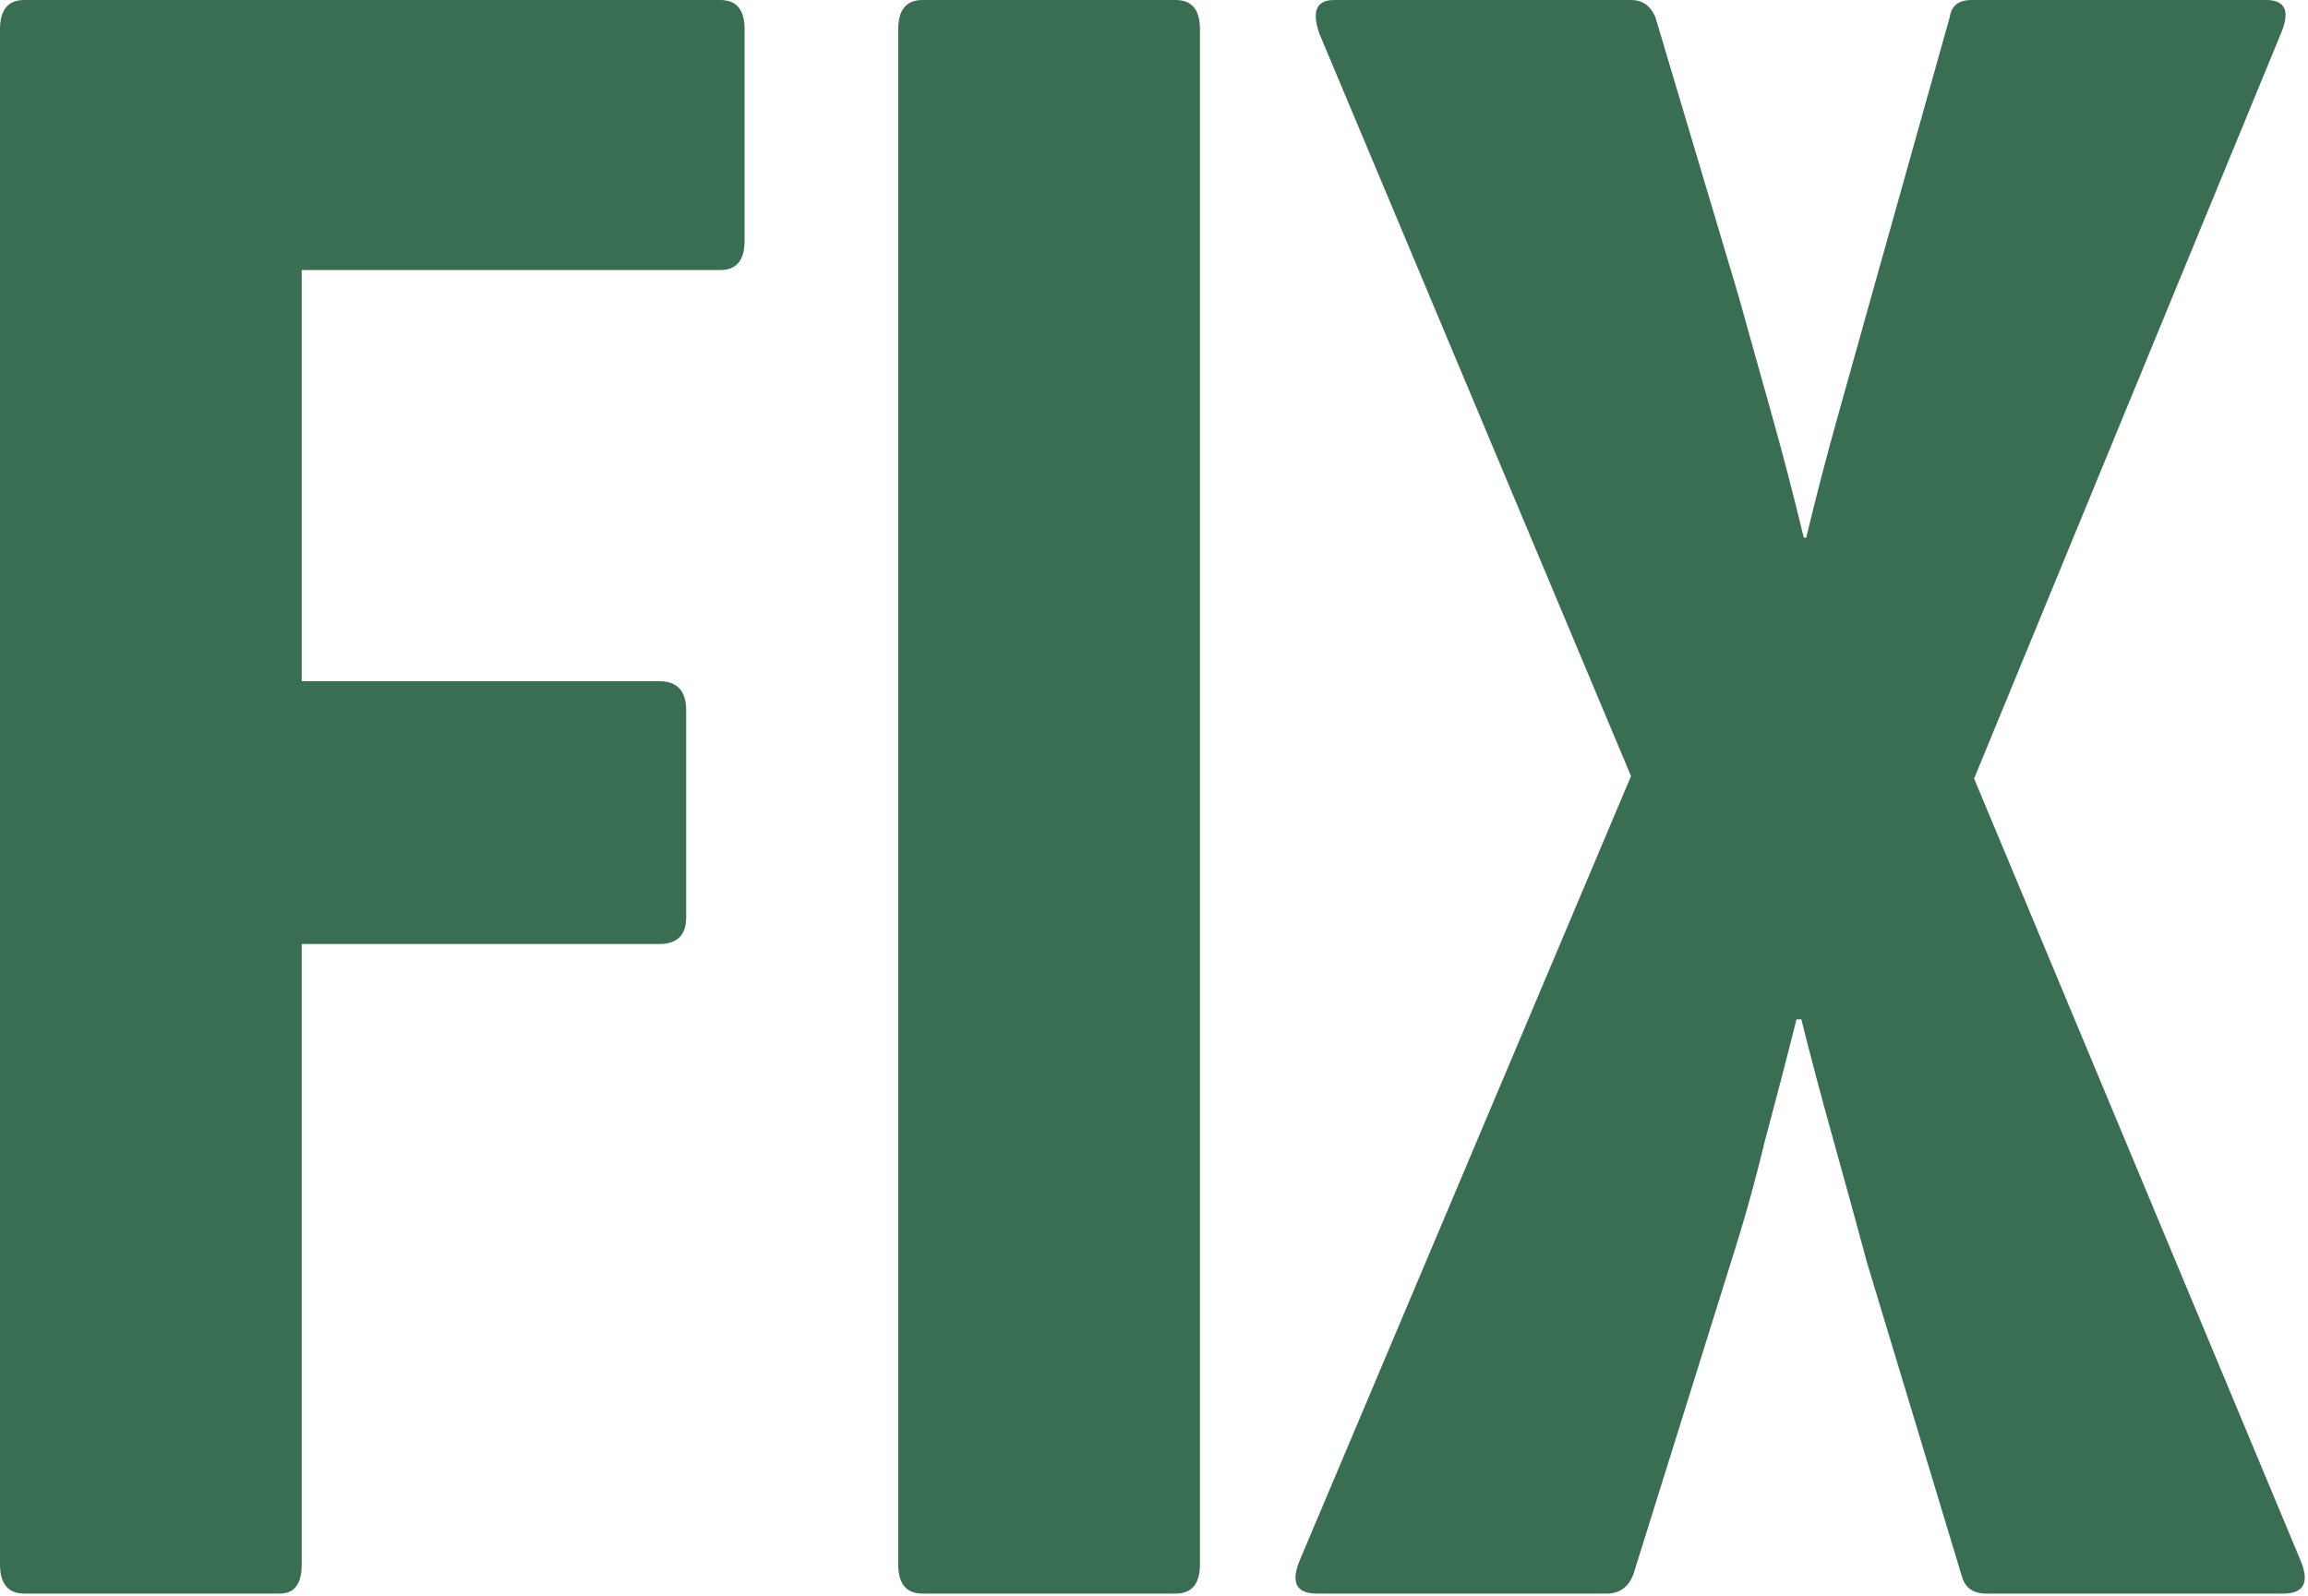
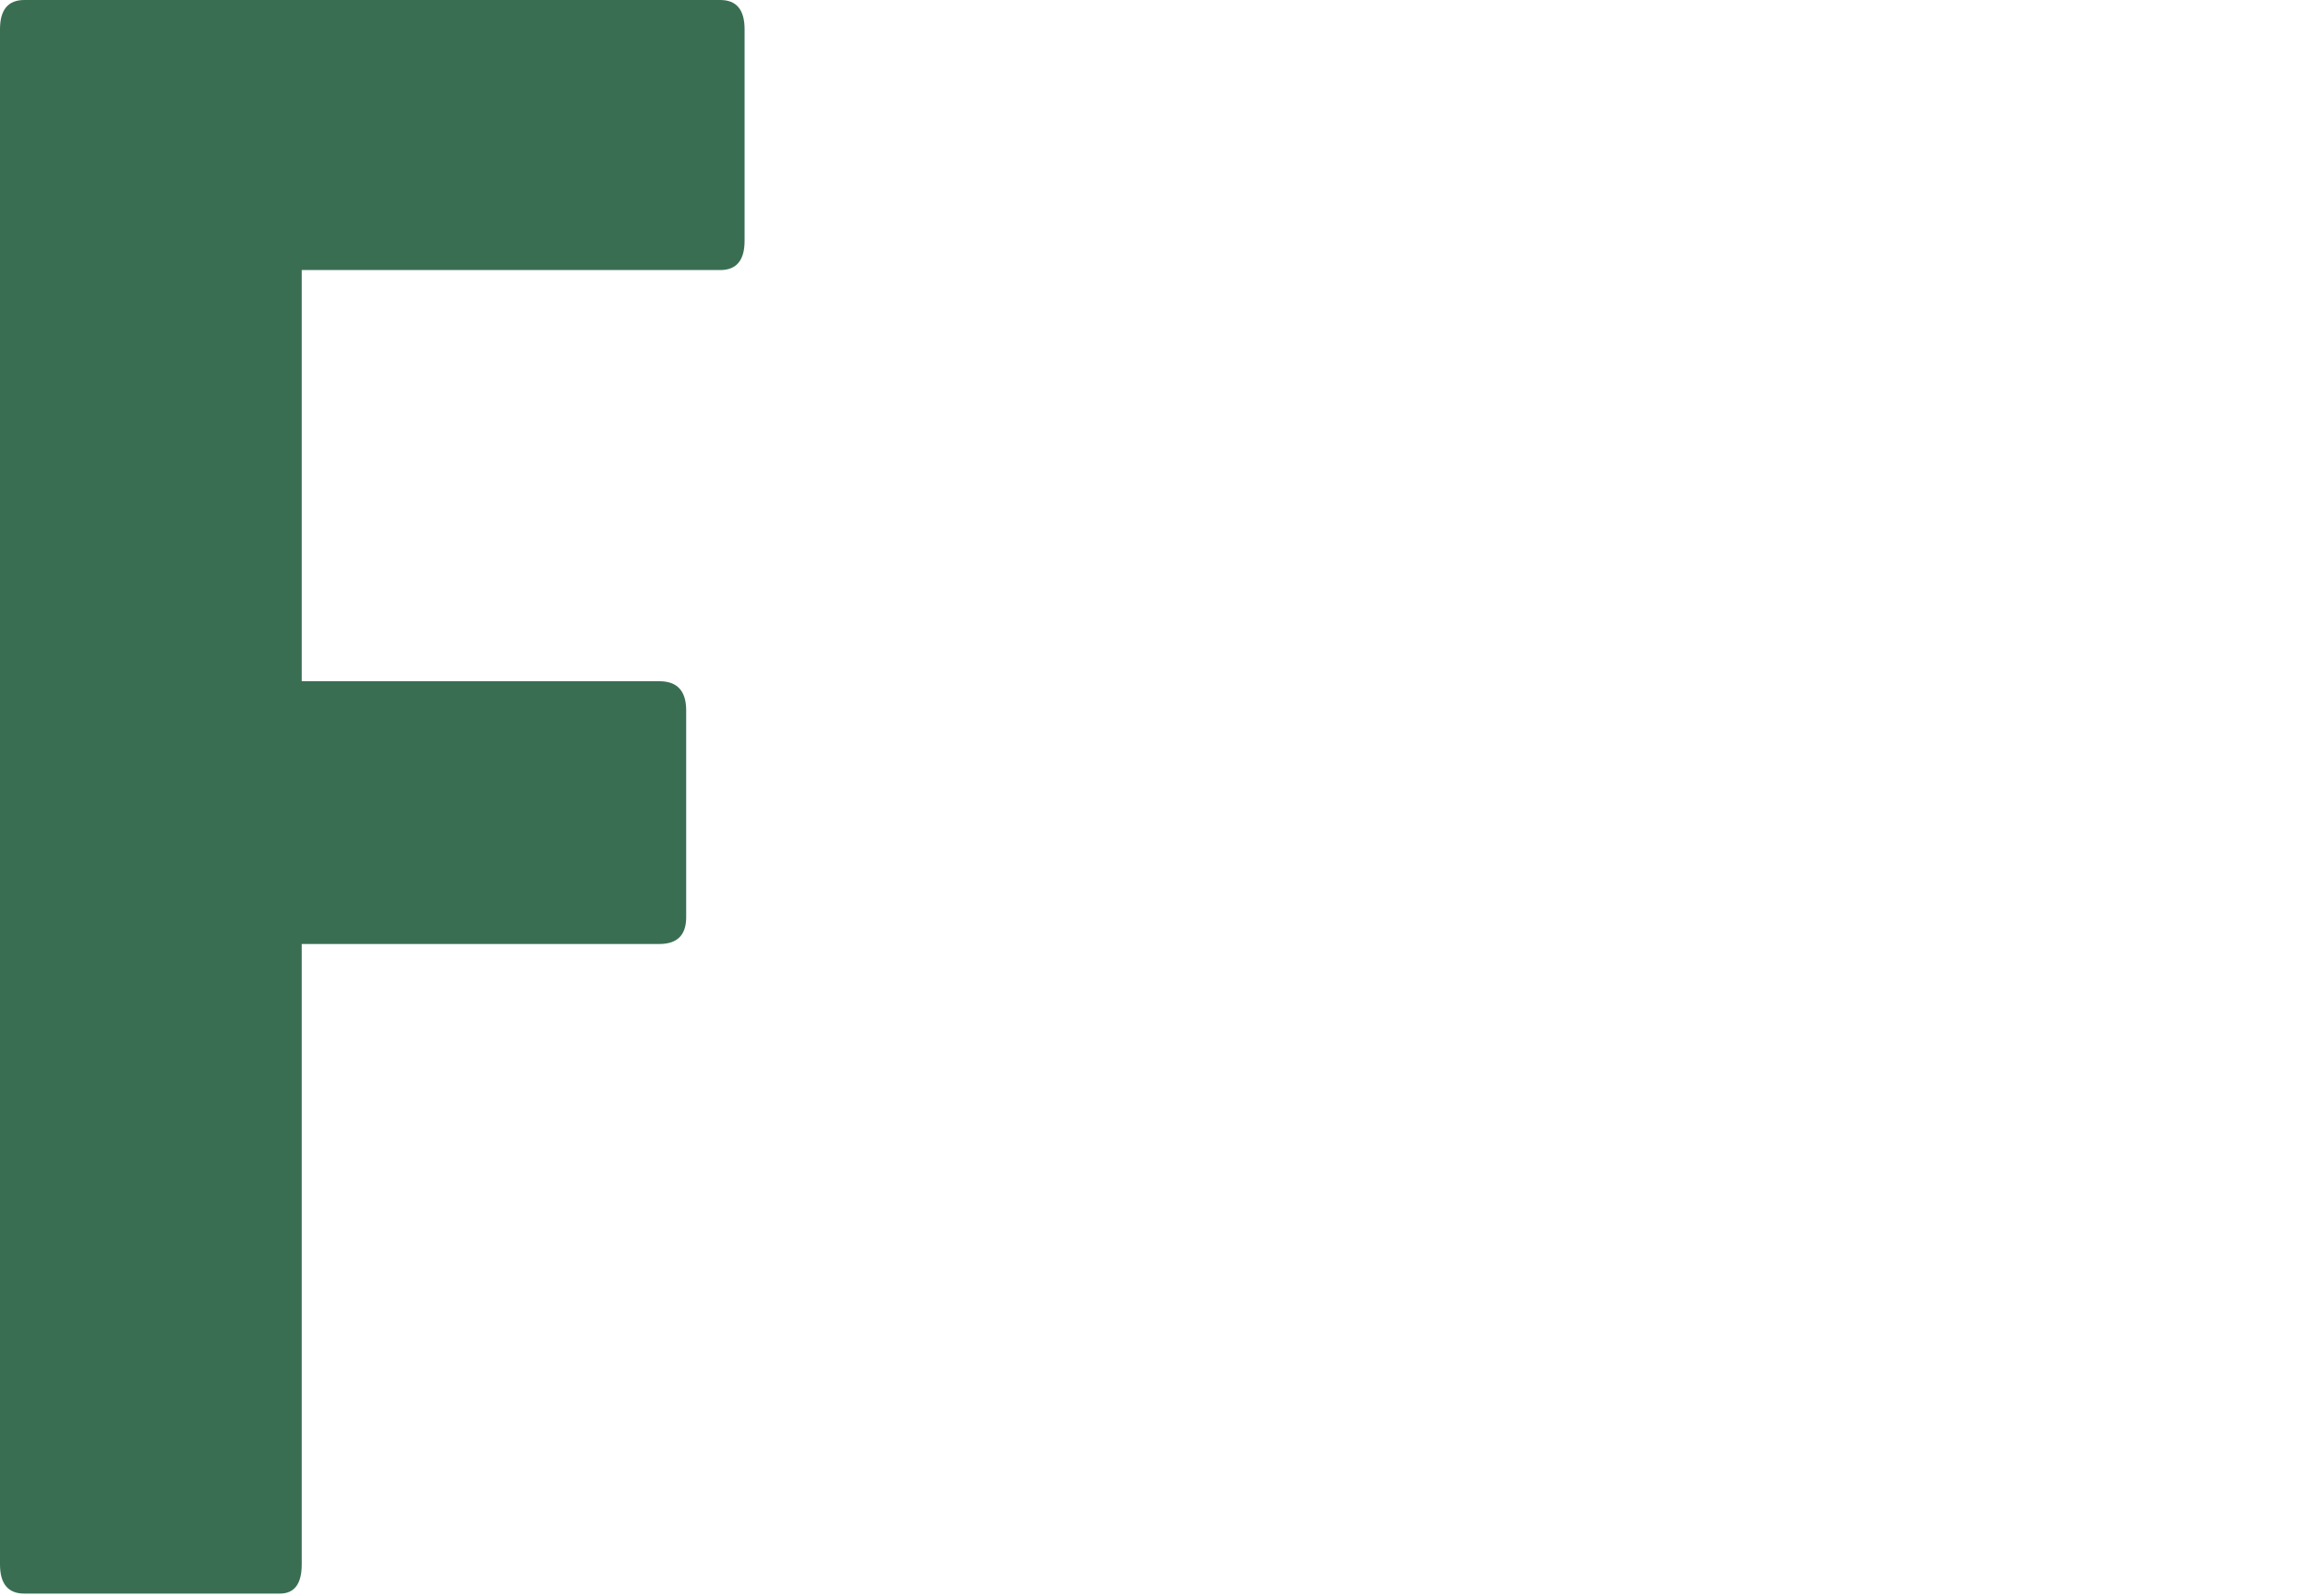
<svg xmlns="http://www.w3.org/2000/svg" version="1.1" width="350" height="242">
  <svg width="350" height="242" viewBox="0 0 350 242" fill="none">
    <path d="M3.69 241.695C1.23 241.695 0 240.219 0 237.267V4.428C0 1.476 1.23 0 3.69 0H109.224C111.684 0 112.914 1.476 112.914 4.428V36.531C112.914 39.483 111.684 40.959 109.224 40.959H45.756V103.32H99.999C102.705 103.32 104.058 104.796 104.058 107.748V139.113C104.058 141.819 102.705 143.172 99.999 143.172H45.756V237.267C45.756 240.219 44.649 241.695 42.435 241.695H3.69Z" fill="#3A6E53" />
-     <path d="M139.903 241.695C137.443 241.695 136.213 240.219 136.213 237.267V4.428C136.213 1.476 137.443 0 139.903 0H178.279C180.739 0 181.969 1.476 181.969 4.428V237.267C181.969 240.219 180.739 241.695 178.279 241.695H139.903Z" fill="#3A6E53" />
-     <path d="M199.736 241.695C196.538 241.695 195.677 239.973 197.153 236.529L247.337 117.711L200.105 5.166C198.875 1.722 199.613 0 202.319 0H247.337C249.059 0 250.289 0.861 251.027 2.583L263.573 44.649C265.295 50.799 267.017 56.949 268.739 63.099C270.461 69.249 272.06 75.399 273.536 81.549H273.905C275.381 75.399 276.98 69.249 278.702 63.099C280.424 56.949 282.146 50.799 283.868 44.649L295.676 2.583C295.922 0.861 297.029 0 298.997 0H343.646C346.598 0 347.336 1.722 345.86 5.166L299.366 118.08L348.812 236.529C350.288 239.973 349.427 241.695 346.229 241.695H301.211C299.243 241.695 298.013 240.834 297.521 239.112L283.13 191.511C281.408 185.115 279.686 178.842 277.964 172.692C276.242 166.542 274.643 160.515 273.167 154.611H272.429C270.953 160.515 269.354 166.665 267.632 173.061C266.156 179.211 264.434 185.361 262.466 191.511L247.706 238.743C246.968 240.711 245.615 241.695 243.647 241.695H199.736Z" fill="#3A6E53" />
  </svg>
  <style>@media (prefers-color-scheme: light) { :root { filter: none; } } @media (prefers-color-scheme: dark) { :root { filter: none; } } </style>
</svg>